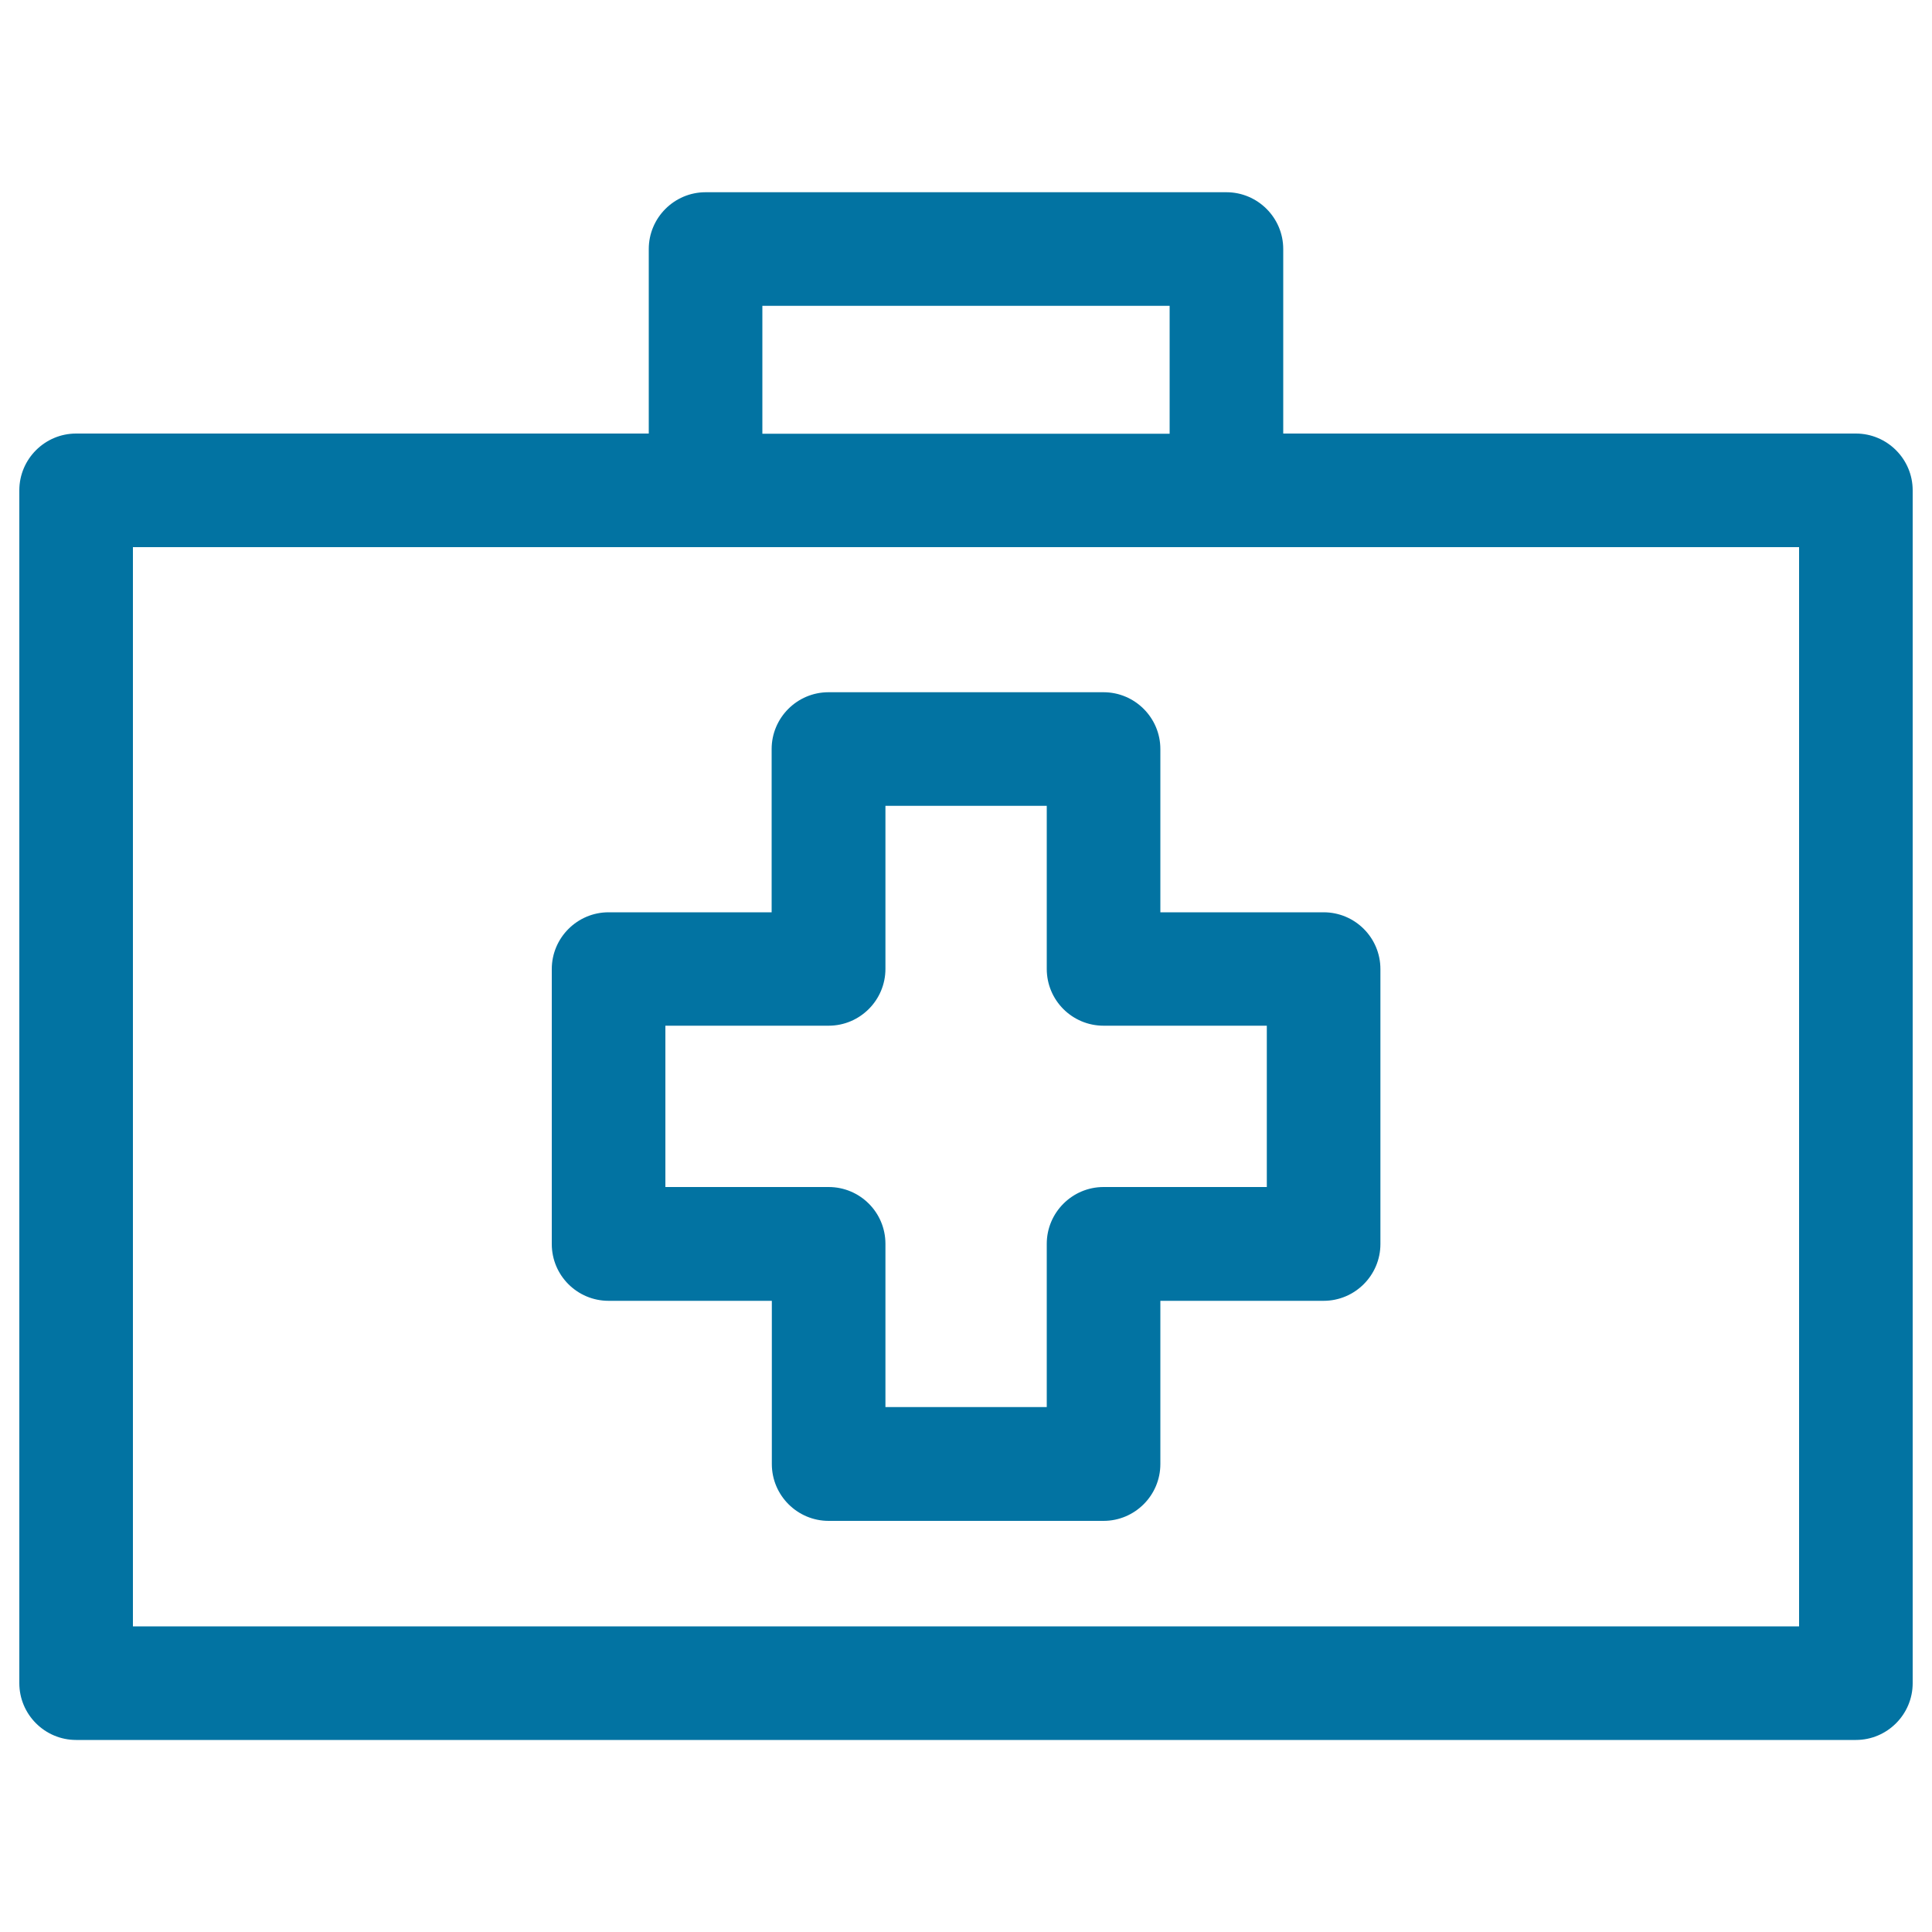
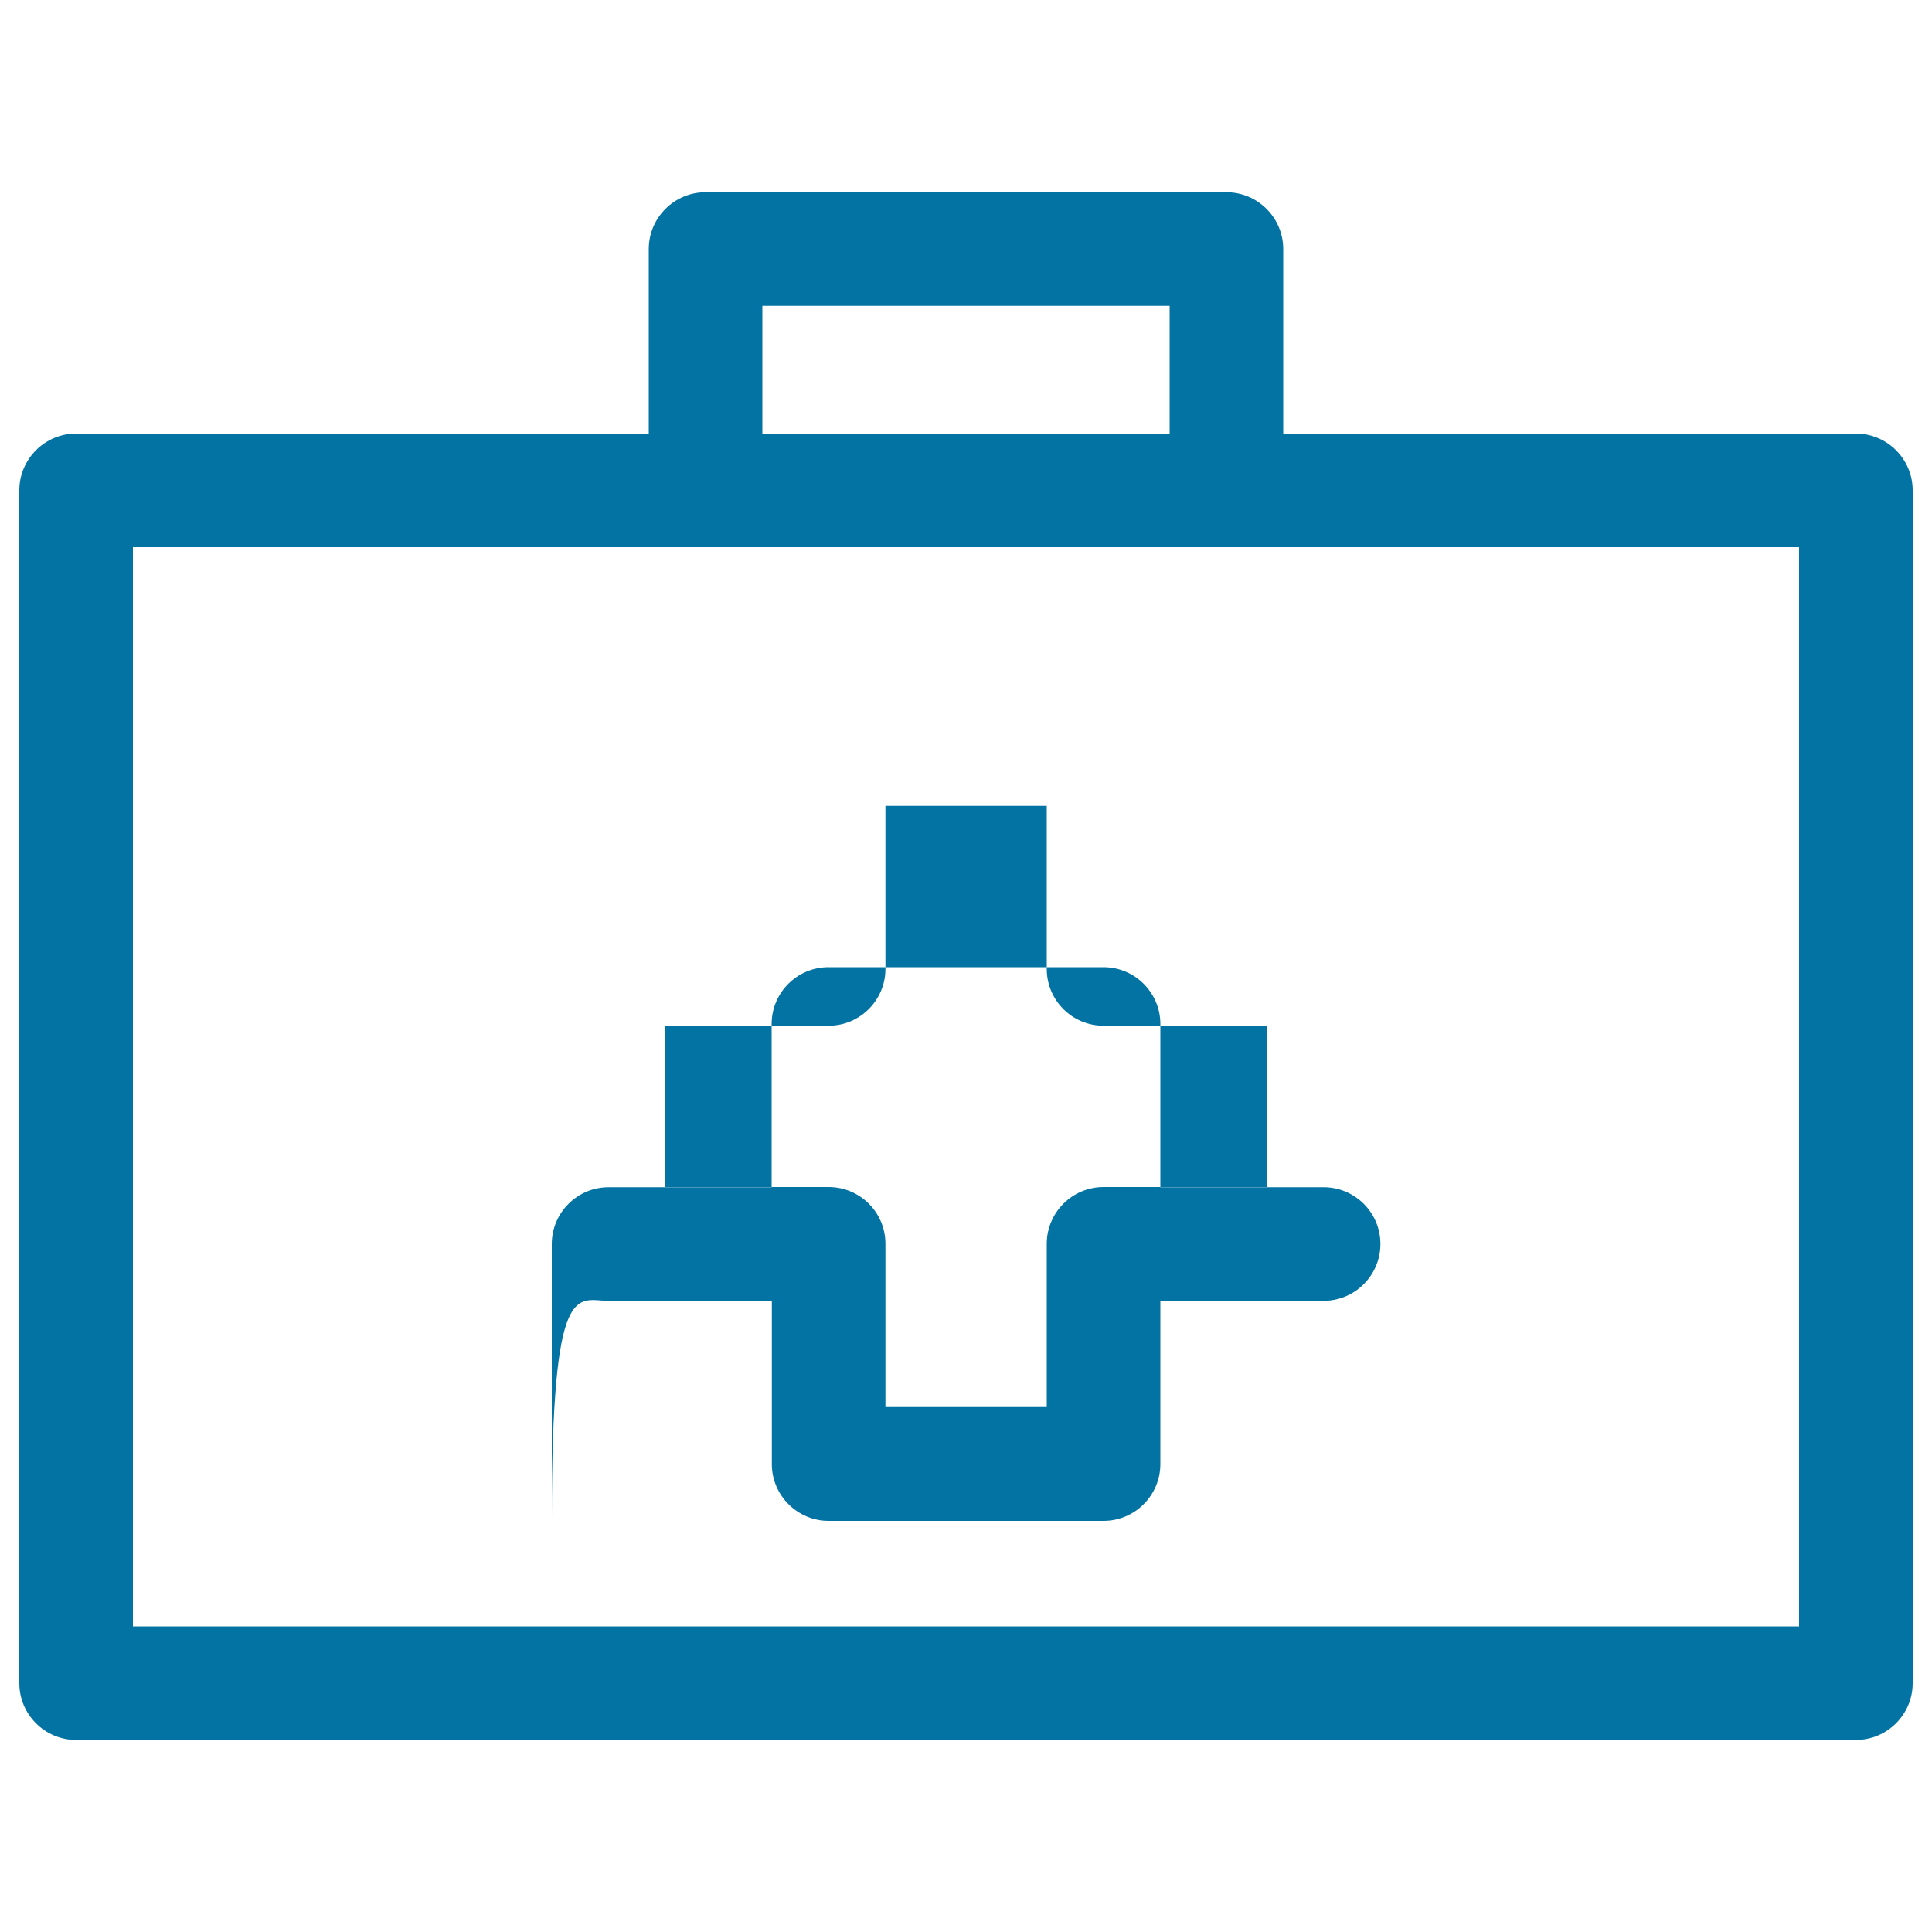
<svg xmlns="http://www.w3.org/2000/svg" viewBox="0 0 1000 1000" style="fill:#0273a2">
  <title>First Aid Kit Outline SVG icon</title>
  <g>
-     <path d="M315,673.3h84.5v84.5c0,16.2,13.2,29.4,29.4,29.4h142.3c16.2,0,29.4-13.2,29.4-29.4v-84.5h84.5c16.2,0,29.4-13.2,29.4-29.4V501.6c0-16.3-13.2-29.4-29.4-29.4h-84.5v-84.5c0-16.2-13.2-29.4-29.4-29.4H428.8c-16.2,0-29.4,13.2-29.4,29.4v84.5H315c-16.2,0-29.4,13.2-29.4,29.4v142.3C285.6,660.2,298.8,673.3,315,673.3z M344.4,530.9h84.5c16.2,0,29.4-13.2,29.4-29.4v-84.4h83.5v84.4c0,16.3,13.2,29.4,29.4,29.4h84.5v83.5h-84.5c-16.2,0-29.4,13.2-29.4,29.4v84.5h-83.5v-84.5c0-16.3-13.2-29.4-29.4-29.4h-84.5L344.4,530.9L344.4,530.9z M960.6,224.4H664.2v-95.5c0-16.2-13.2-29.4-29.4-29.4H365.2c-16.2,0-29.4,13.2-29.4,29.4v95.5H39.4c-16.2,0-29.4,13.2-29.4,29.4v617.4c0,16.2,13.2,29.4,29.4,29.4h921.2c16.2,0,29.4-13.2,29.4-29.4V253.8C990,237.6,976.8,224.4,960.6,224.4z M394.6,158.3h210.8v66.2H394.6V158.3z M931.2,841.8H68.8V283.2h862.4L931.2,841.8L931.2,841.8z" />
+     <path d="M315,673.3h84.5v84.5c0,16.2,13.2,29.4,29.4,29.4h142.3c16.2,0,29.4-13.2,29.4-29.4v-84.5h84.5c16.2,0,29.4-13.2,29.4-29.4c0-16.3-13.2-29.4-29.4-29.4h-84.5v-84.5c0-16.2-13.2-29.4-29.4-29.4H428.8c-16.2,0-29.4,13.2-29.4,29.4v84.5H315c-16.2,0-29.4,13.2-29.4,29.4v142.3C285.6,660.2,298.8,673.3,315,673.3z M344.4,530.9h84.5c16.2,0,29.4-13.2,29.4-29.4v-84.4h83.5v84.4c0,16.3,13.2,29.4,29.4,29.4h84.5v83.5h-84.5c-16.2,0-29.4,13.2-29.4,29.4v84.5h-83.5v-84.5c0-16.3-13.2-29.4-29.4-29.4h-84.5L344.4,530.9L344.4,530.9z M960.6,224.4H664.2v-95.5c0-16.2-13.2-29.4-29.4-29.4H365.2c-16.2,0-29.4,13.2-29.4,29.4v95.5H39.4c-16.2,0-29.4,13.2-29.4,29.4v617.4c0,16.2,13.2,29.4,29.4,29.4h921.2c16.2,0,29.4-13.2,29.4-29.4V253.8C990,237.6,976.8,224.4,960.6,224.4z M394.6,158.3h210.8v66.2H394.6V158.3z M931.2,841.8H68.8V283.2h862.4L931.2,841.8L931.2,841.8z" />
  </g>
</svg>